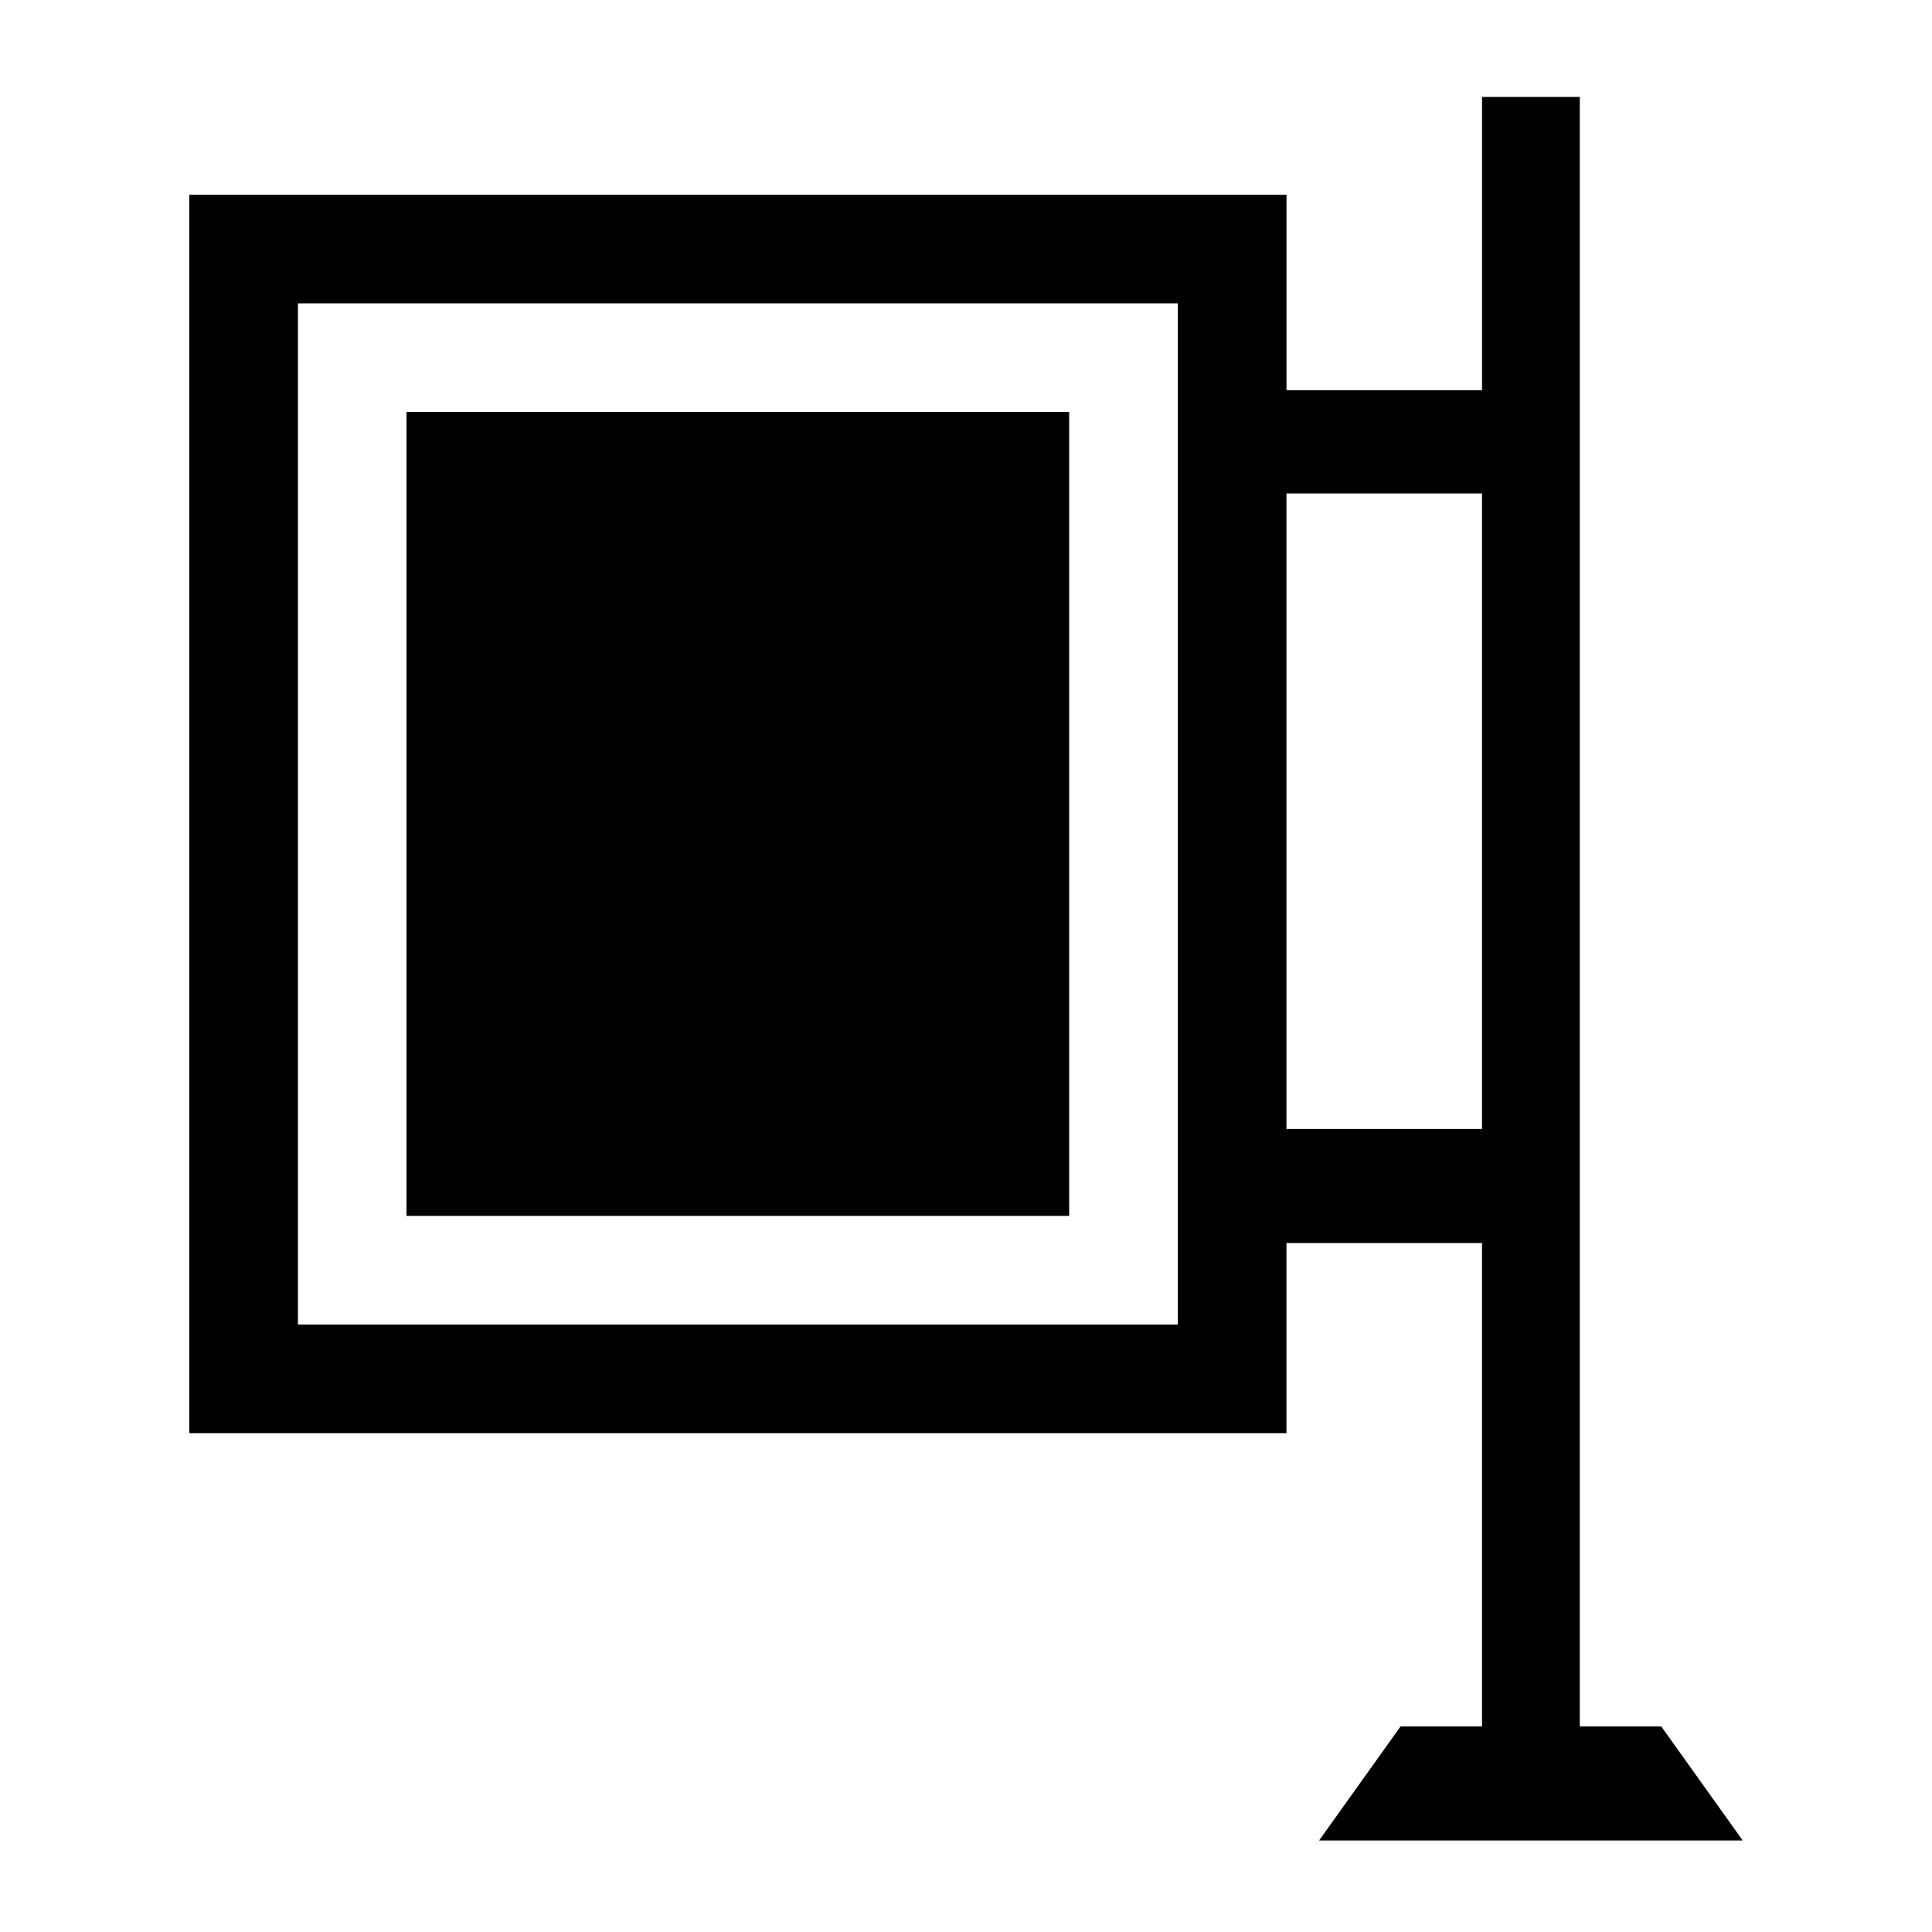
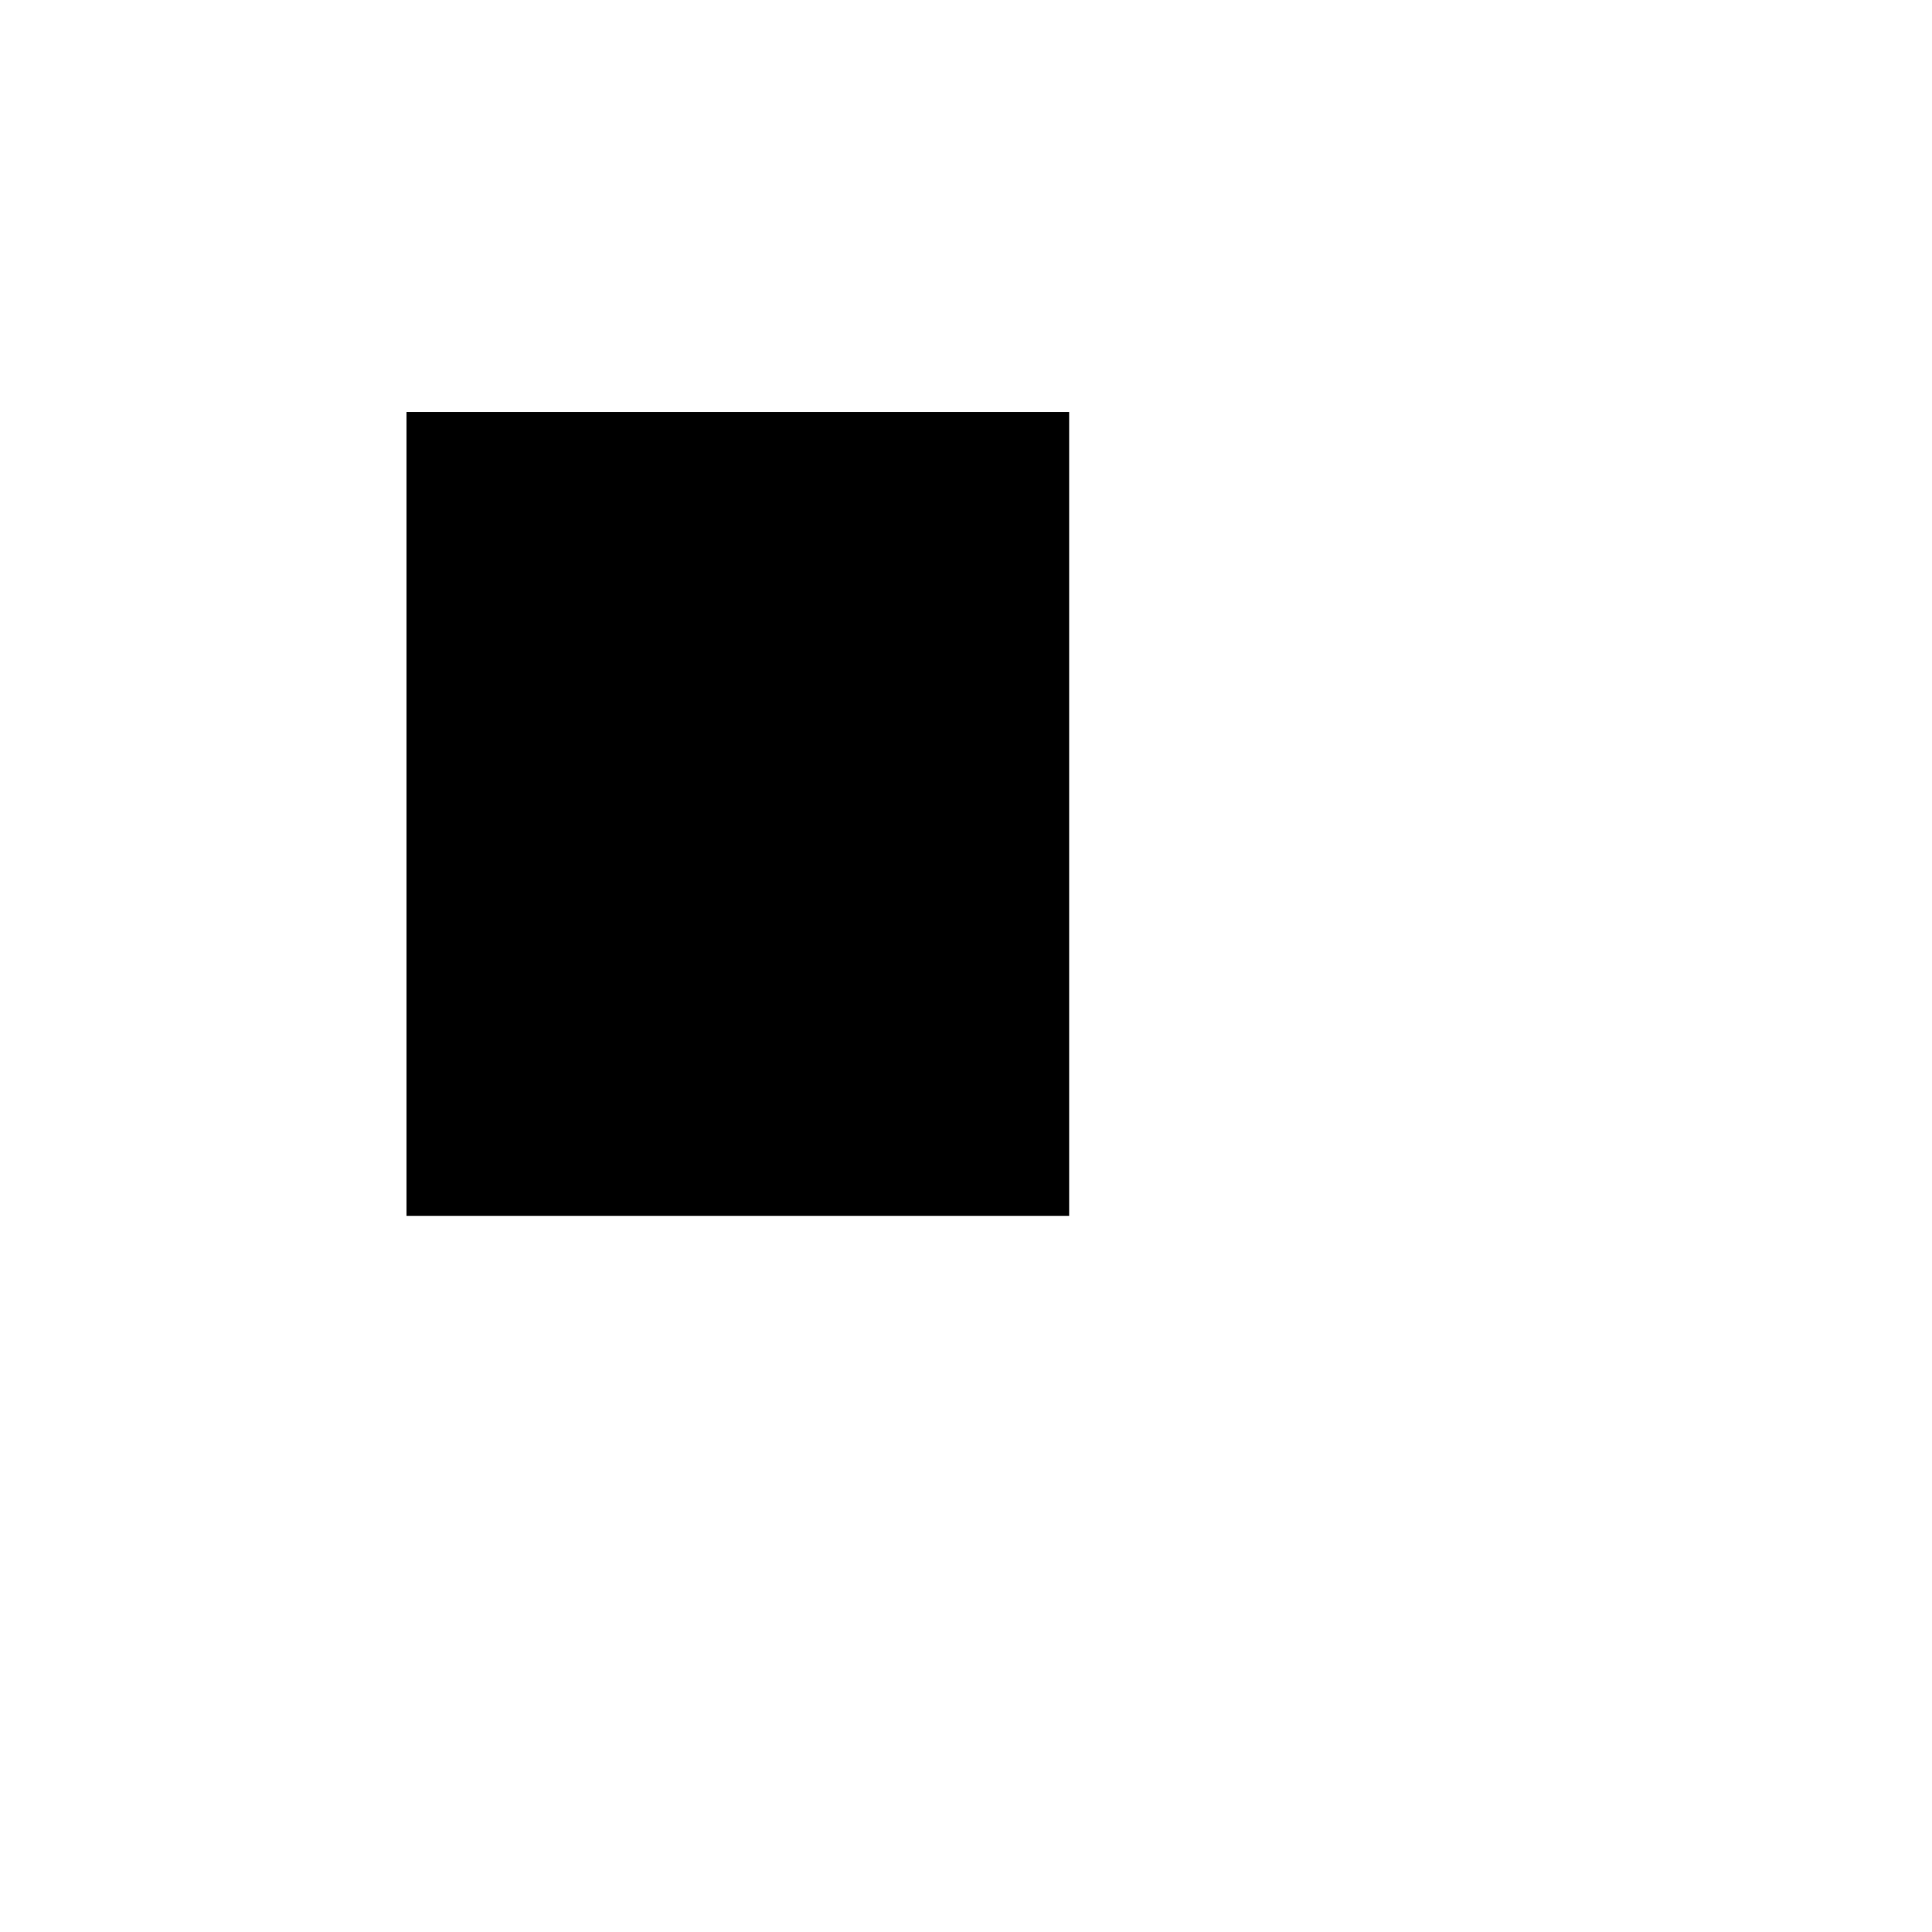
<svg xmlns="http://www.w3.org/2000/svg" fill="#000000" width="800px" height="800px" version="1.1" viewBox="144 144 512 512">
  <g>
-     <path d="m194.16 195.6v328.2h290.77v-50.383h51.82v128.11h-21.594l-21.59 30.227h112.28l-21.594-30.23h-21.594v-431.84l-25.906 0.004v77.73h-51.82v-51.82zm260.54 299.41h-231.75v-270.62h233.19v270.62zm82.047-220.24v168.42h-51.82v-168.42z" />
    <path d="m251.73 253.18h175.61v213.04h-175.61z" />
  </g>
</svg>